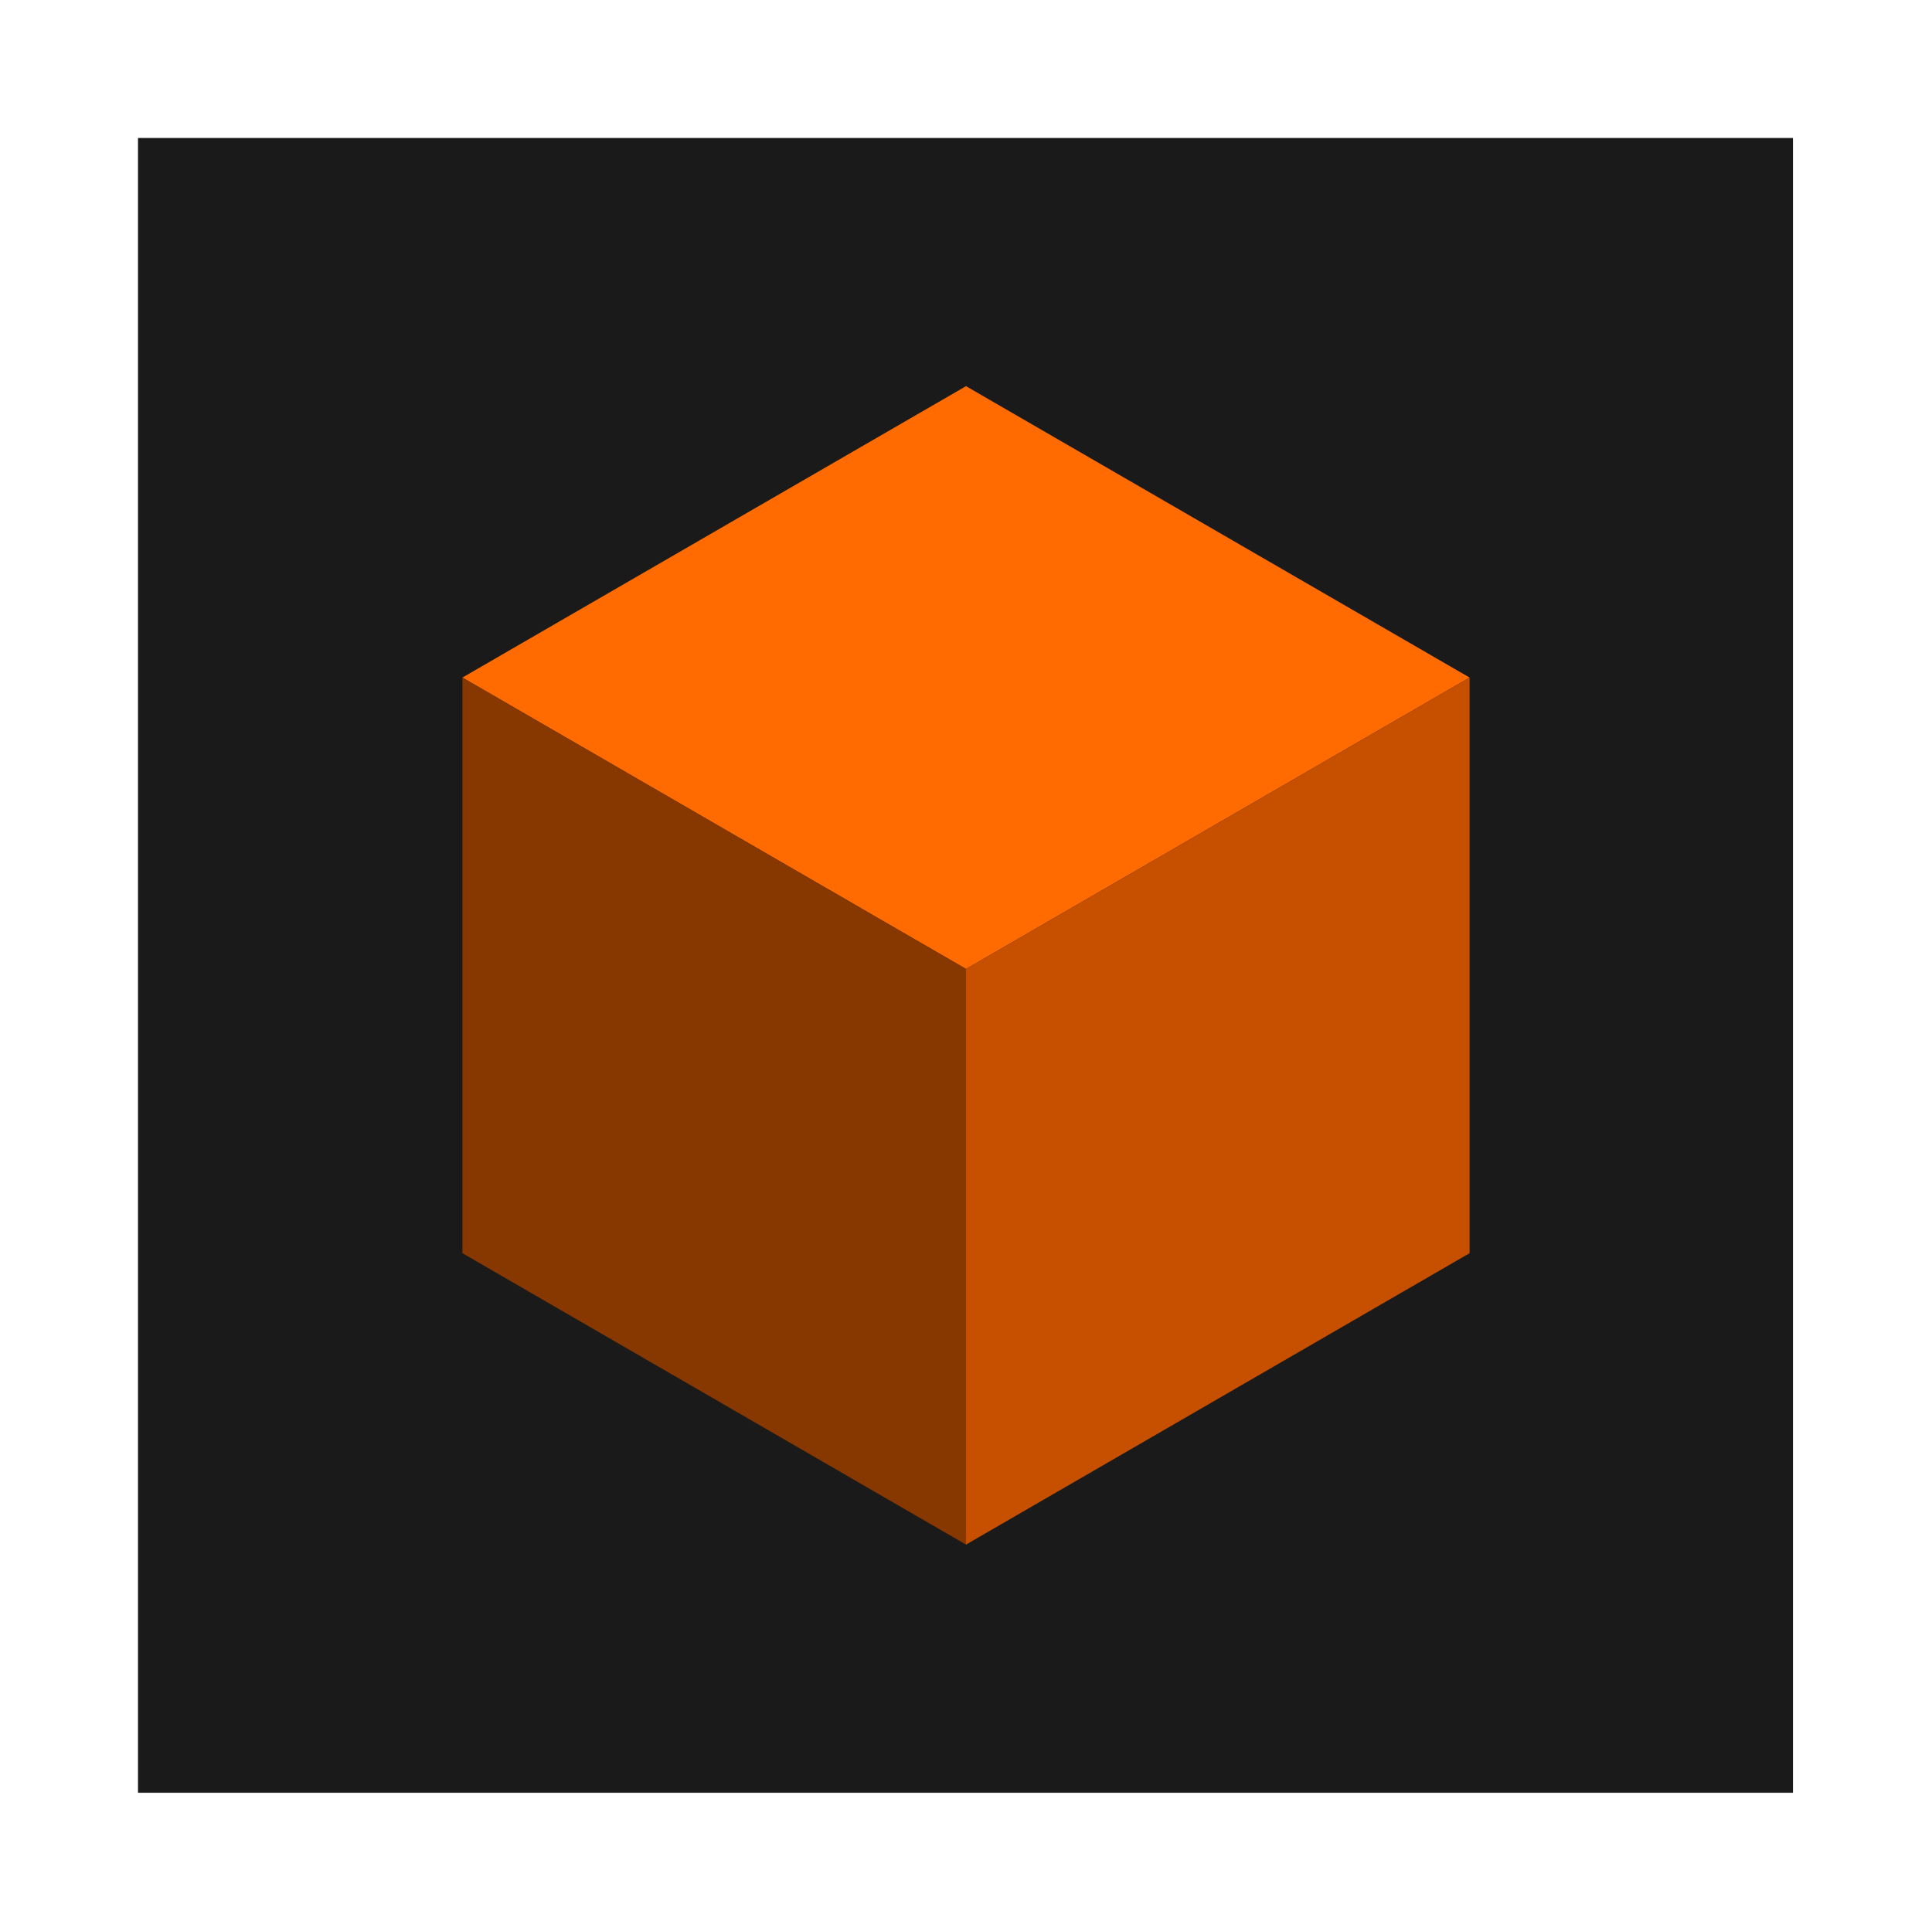
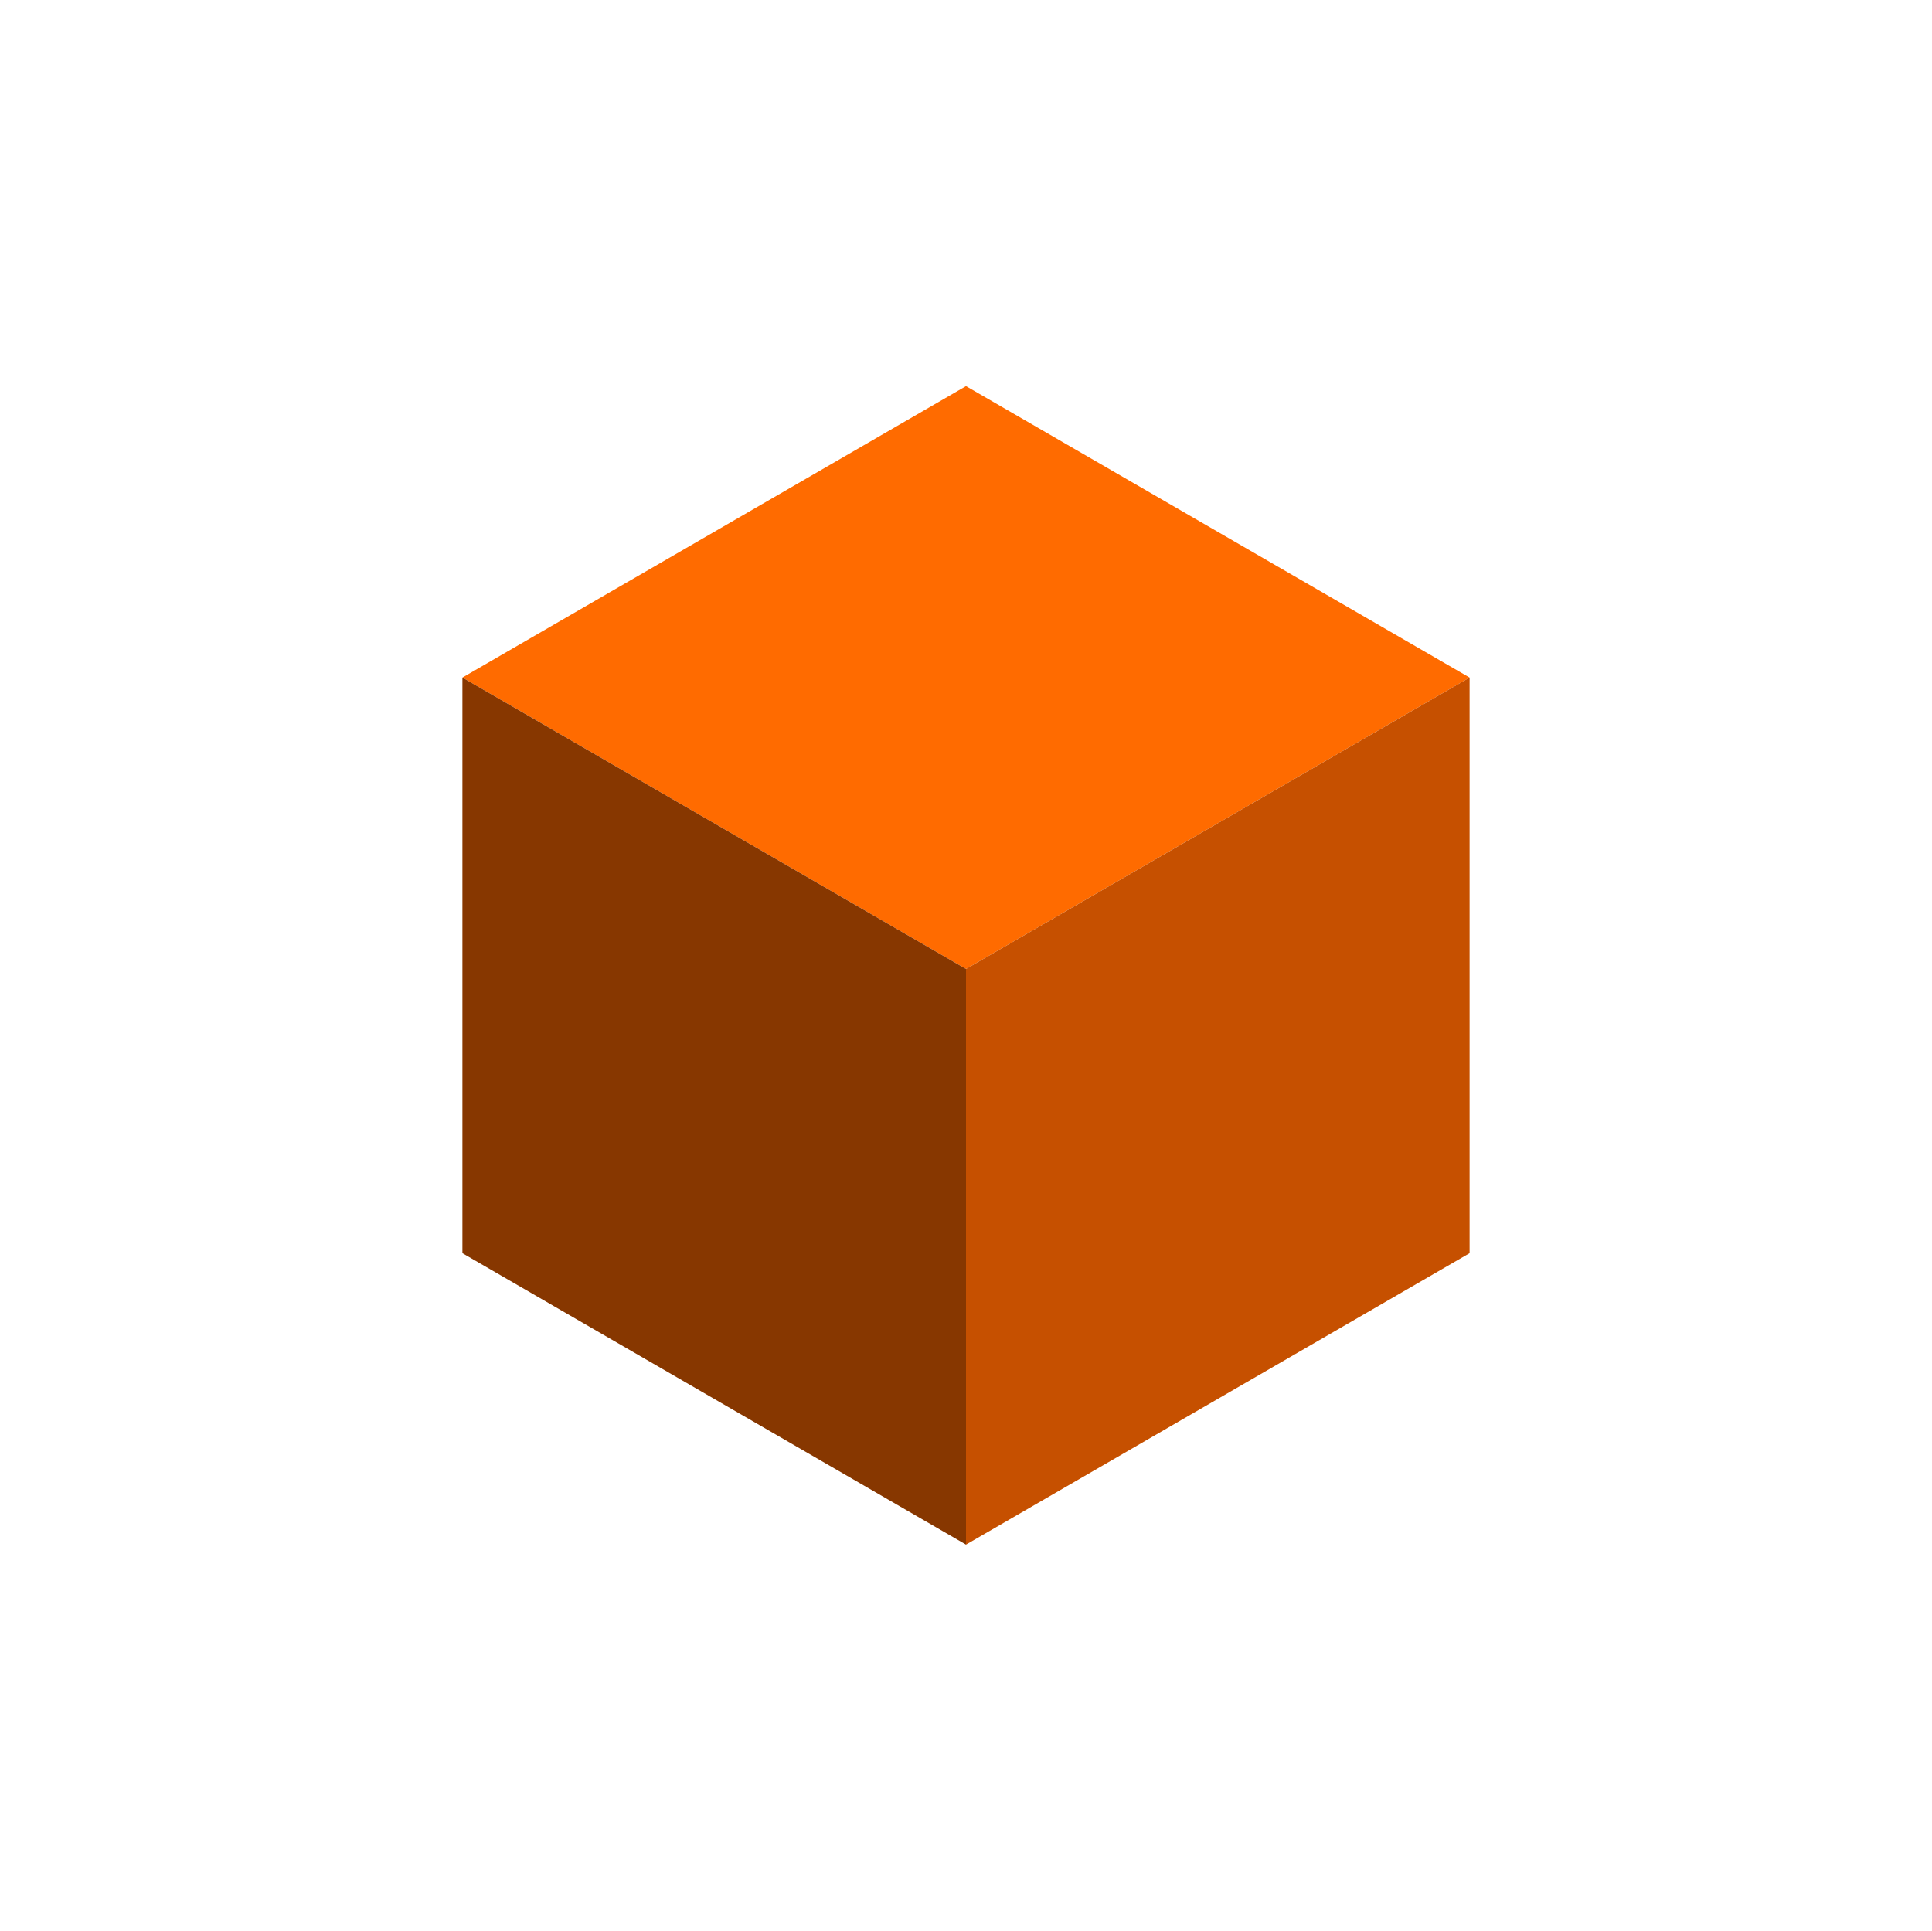
<svg xmlns="http://www.w3.org/2000/svg" version="1.1" id="Layer_4" x="0px" y="0px" viewBox="0 0 187.6 187.5" style="enable-background:new 0 0 187.6 187.5;" xml:space="preserve">
  <style type="text/css">
	.st0{fill:#1A1A1A;}
	.st1{fill:#FF6B00;}
	.st2{fill:#C65000;}
	.st3{fill:#873700;}
</style>
-   <rect x="13.4" y="13.4" class="st0" width="160.7" height="160.7" />
  <g>
    <polygon class="st1" points="44.9,65.8 93.8,37.5 142.7,65.8 93.8,94.1  " />
    <polygon class="st2" points="93.8,150 142.7,121.7 142.7,65.8 93.8,94.1  " />
    <polygon class="st3" points="93.8,150 44.9,121.7 44.9,65.8 93.8,94.1  " />
  </g>
</svg>